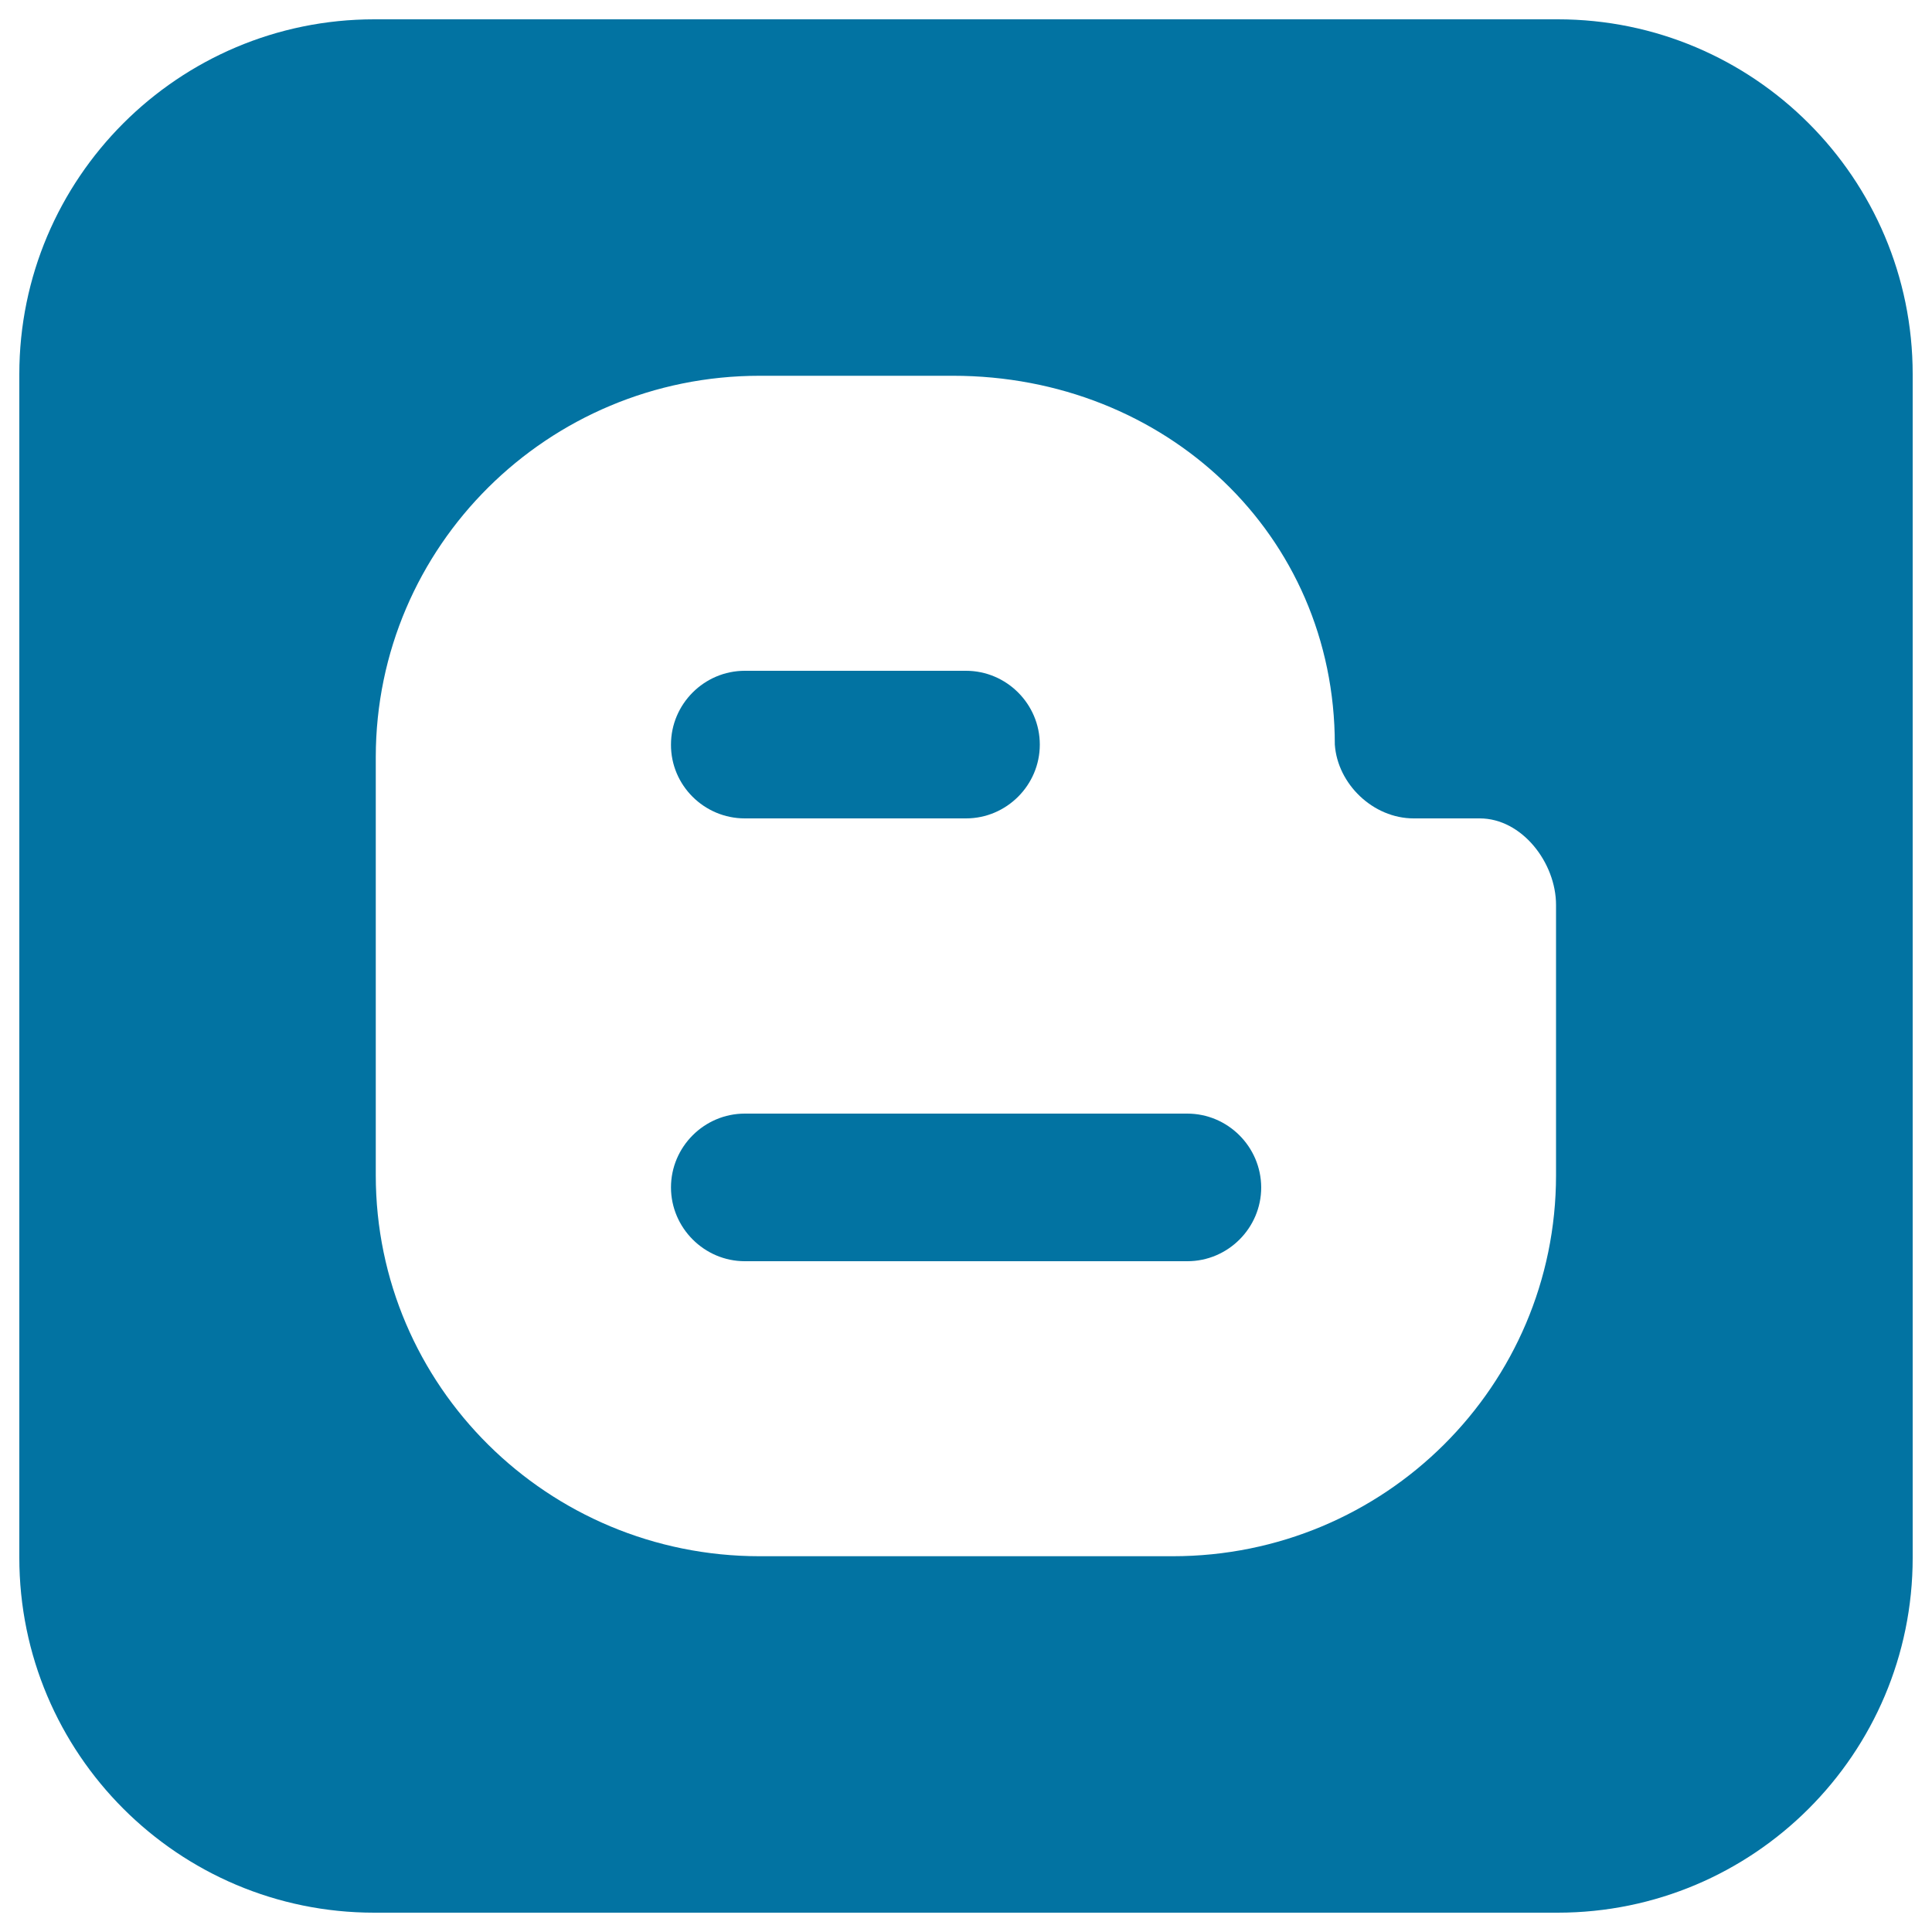
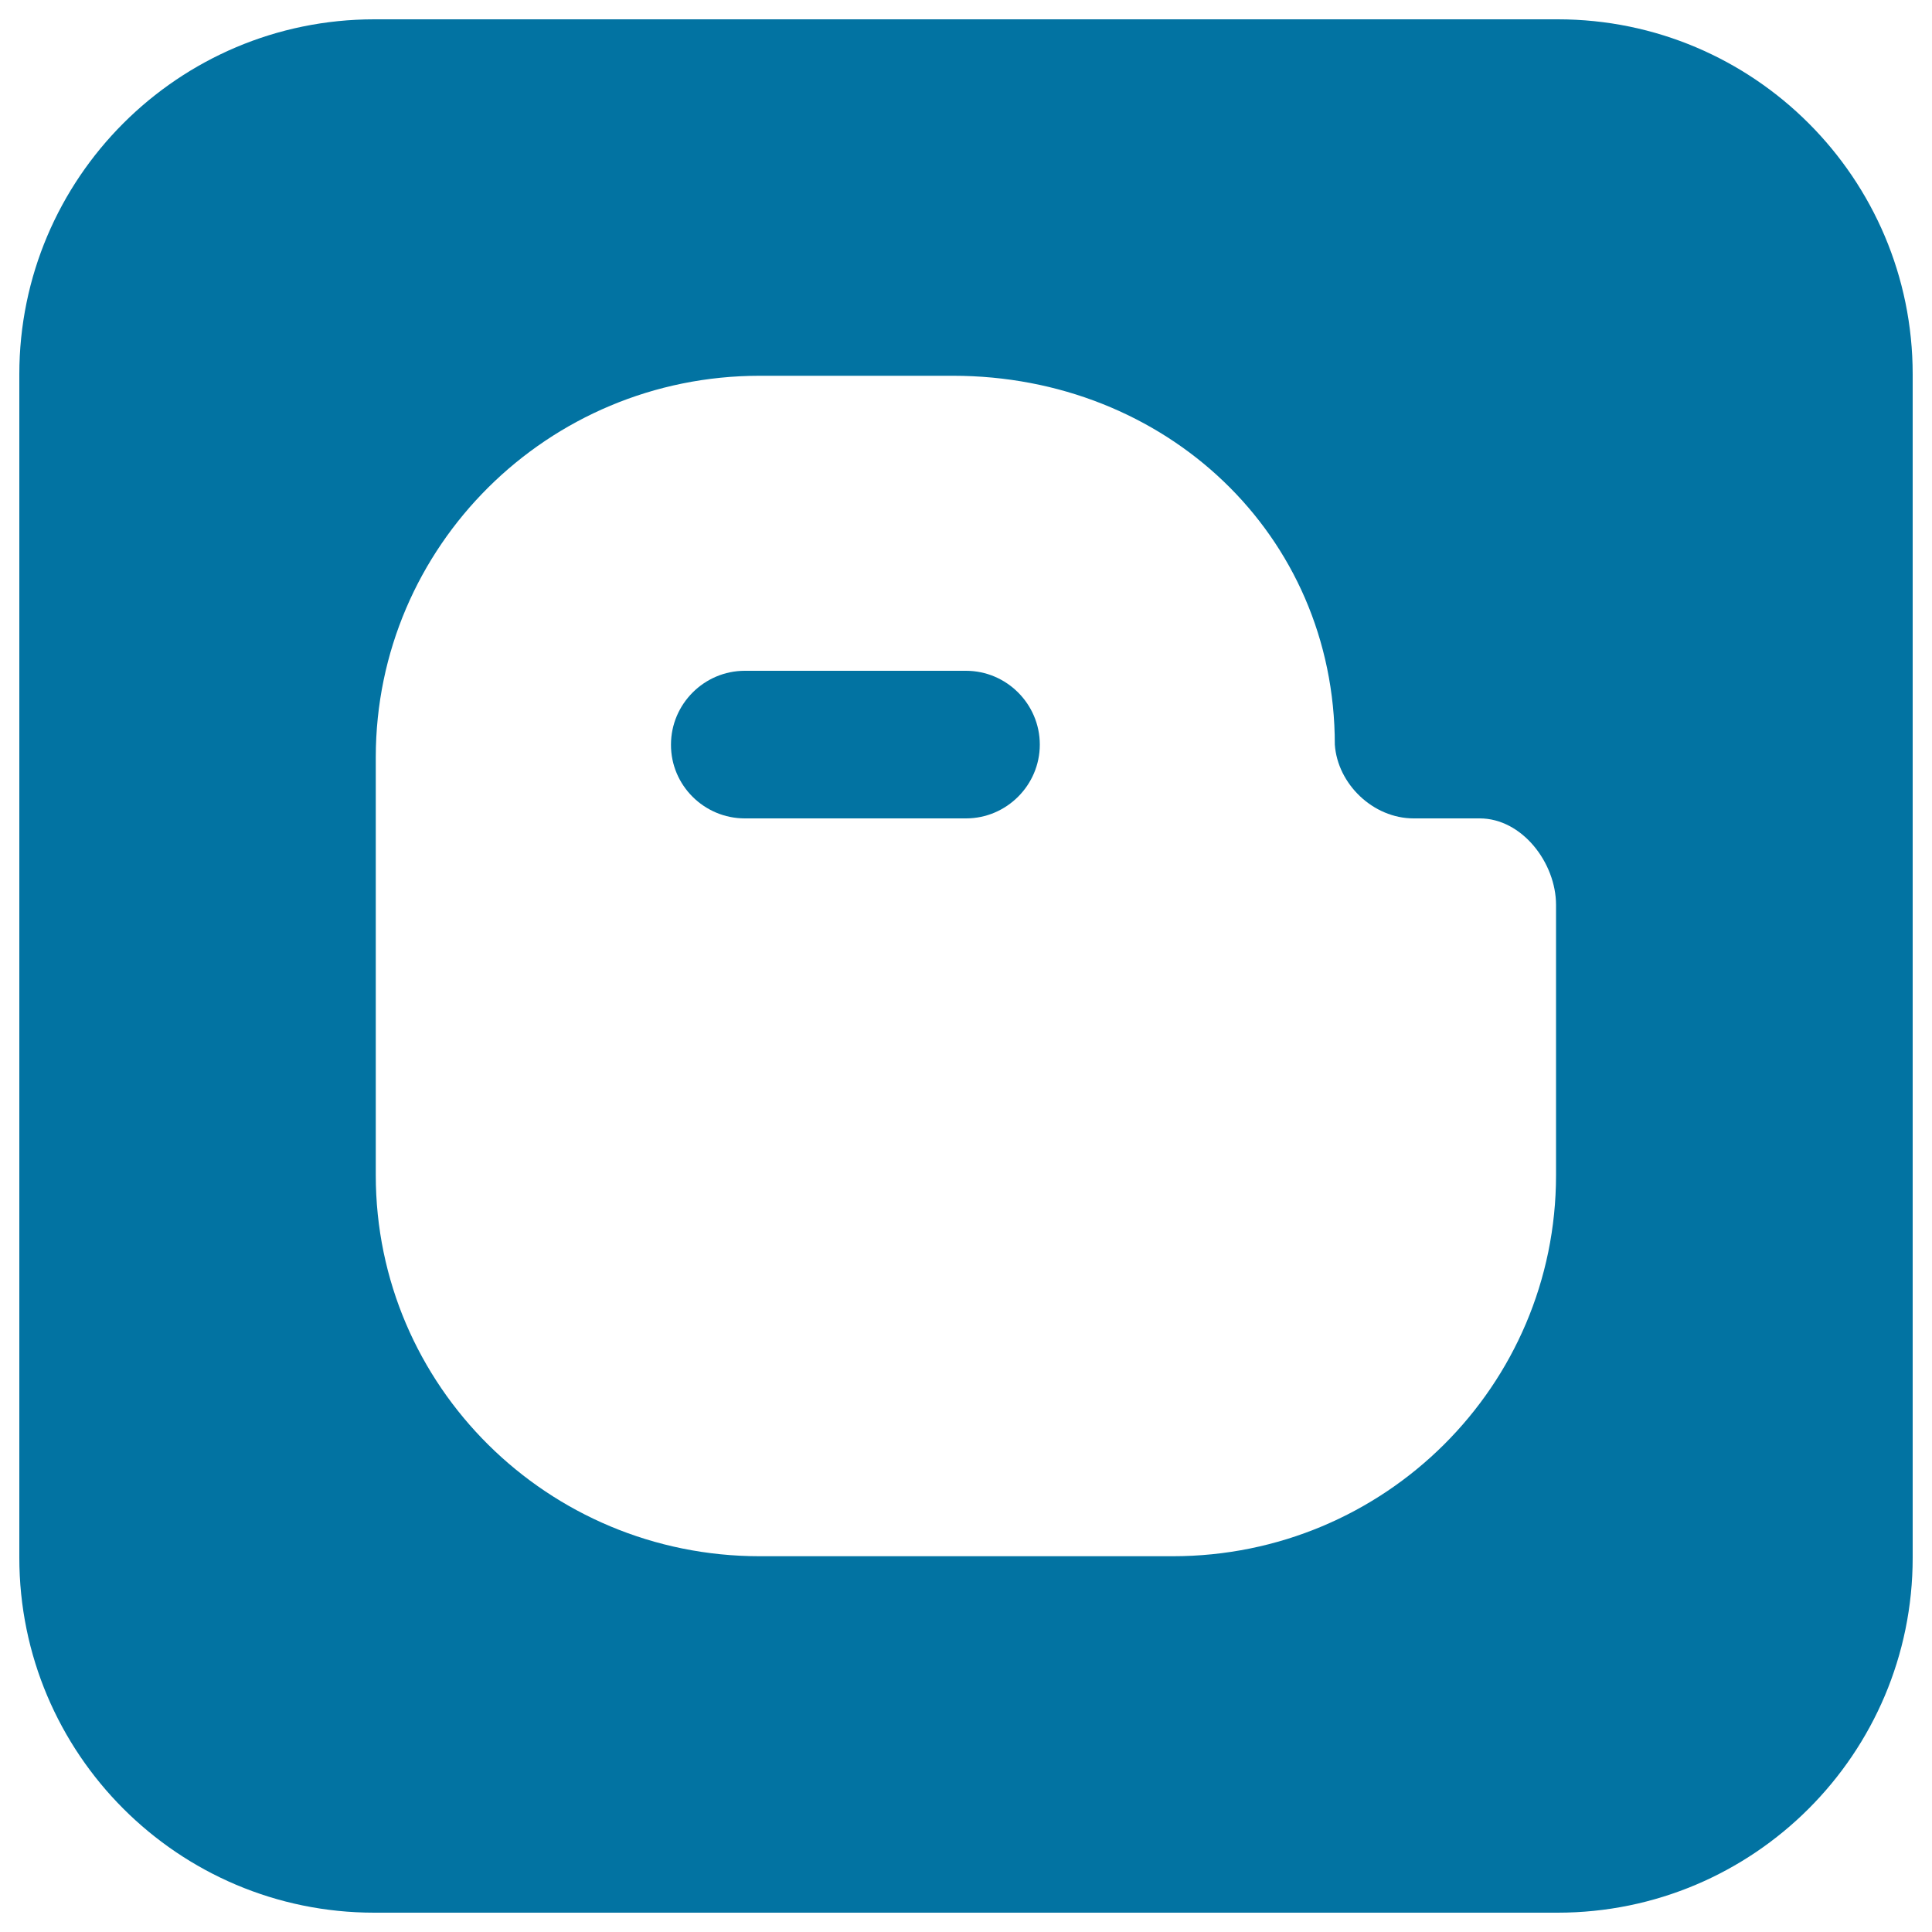
<svg xmlns="http://www.w3.org/2000/svg" viewBox="0 0 1000 1000" style="fill:#0273a2">
  <title>Blogger Logo SVG icon</title>
  <g>
    <g>
      <g>
        <g>
          <path d="M806.3,10H193.7C92.3,10,10,92.3,10,193.7v612.5C10,907.7,92.3,990,193.7,990h612.5C907.7,990,990,907.7,990,806.3V193.7C990,92.3,907.7,10,806.3,10z M805.4,608.3c0,108.9-88.6,197.2-198.4,197.2H393.2c-109.6,0-198.7-88.1-198.7-197.2V391.8c0.1-109,89-197.3,198.7-197.3h100.1c109.8,0,197.6,82,197.6,190.9c1.4,20.4,19.8,38.2,40.8,38.2h34.2c21.9,0,39.5,23,39.5,44.8L805.4,608.3L805.4,608.3z" />
-           <path d="M614.5,576.4H385.5c-21,0-38.2,17.2-38.2,38.2c0,20.9,17.2,38.2,38.2,38.2h229.1c21,0,38.2-17.2,38.2-38.2C652.7,593.5,635.5,576.4,614.5,576.4z" />
          <path d="M385.5,423.6H500c21,0,38.2-17.2,38.2-38.2c0-21-17.2-38.2-38.2-38.2H385.5c-21,0-38.2,17.2-38.2,38.2C347.2,406.5,364.5,423.6,385.5,423.6z" />
        </g>
      </g>
    </g>
  </g>
</svg>